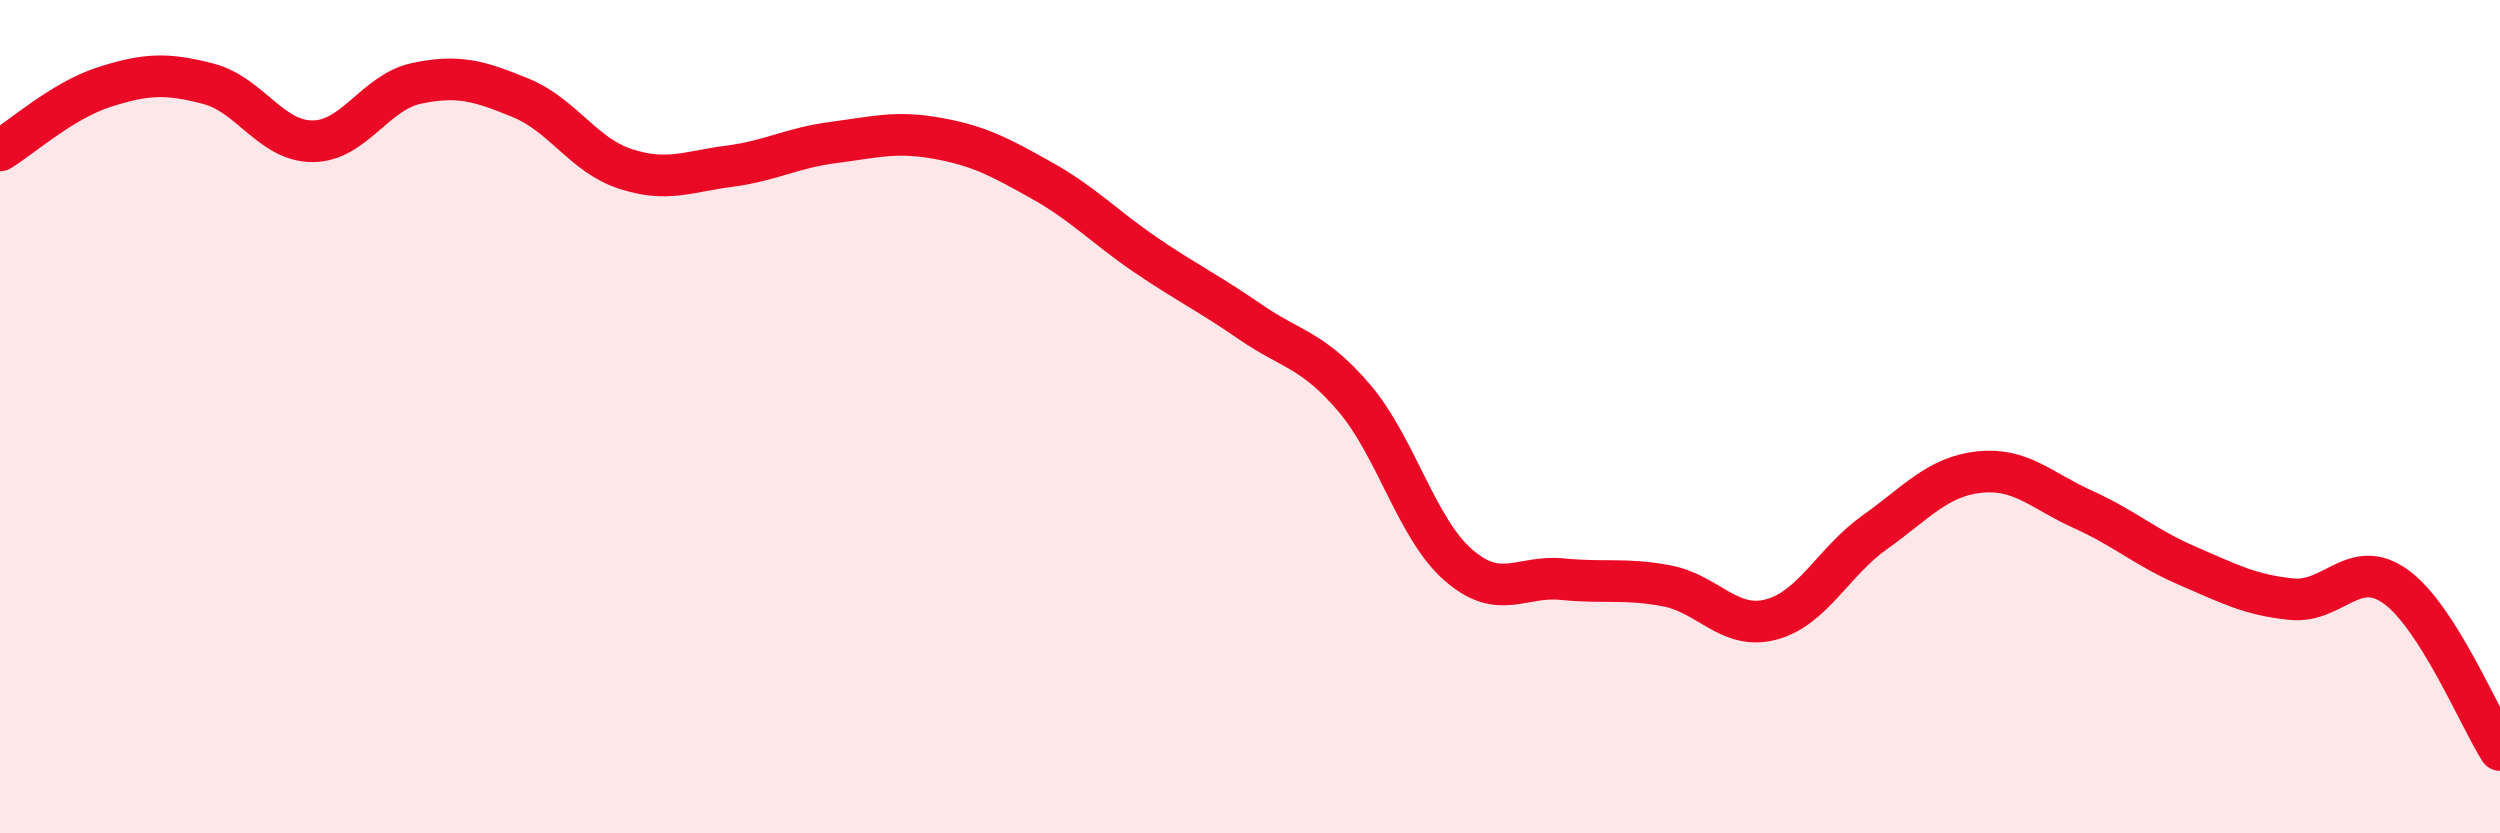
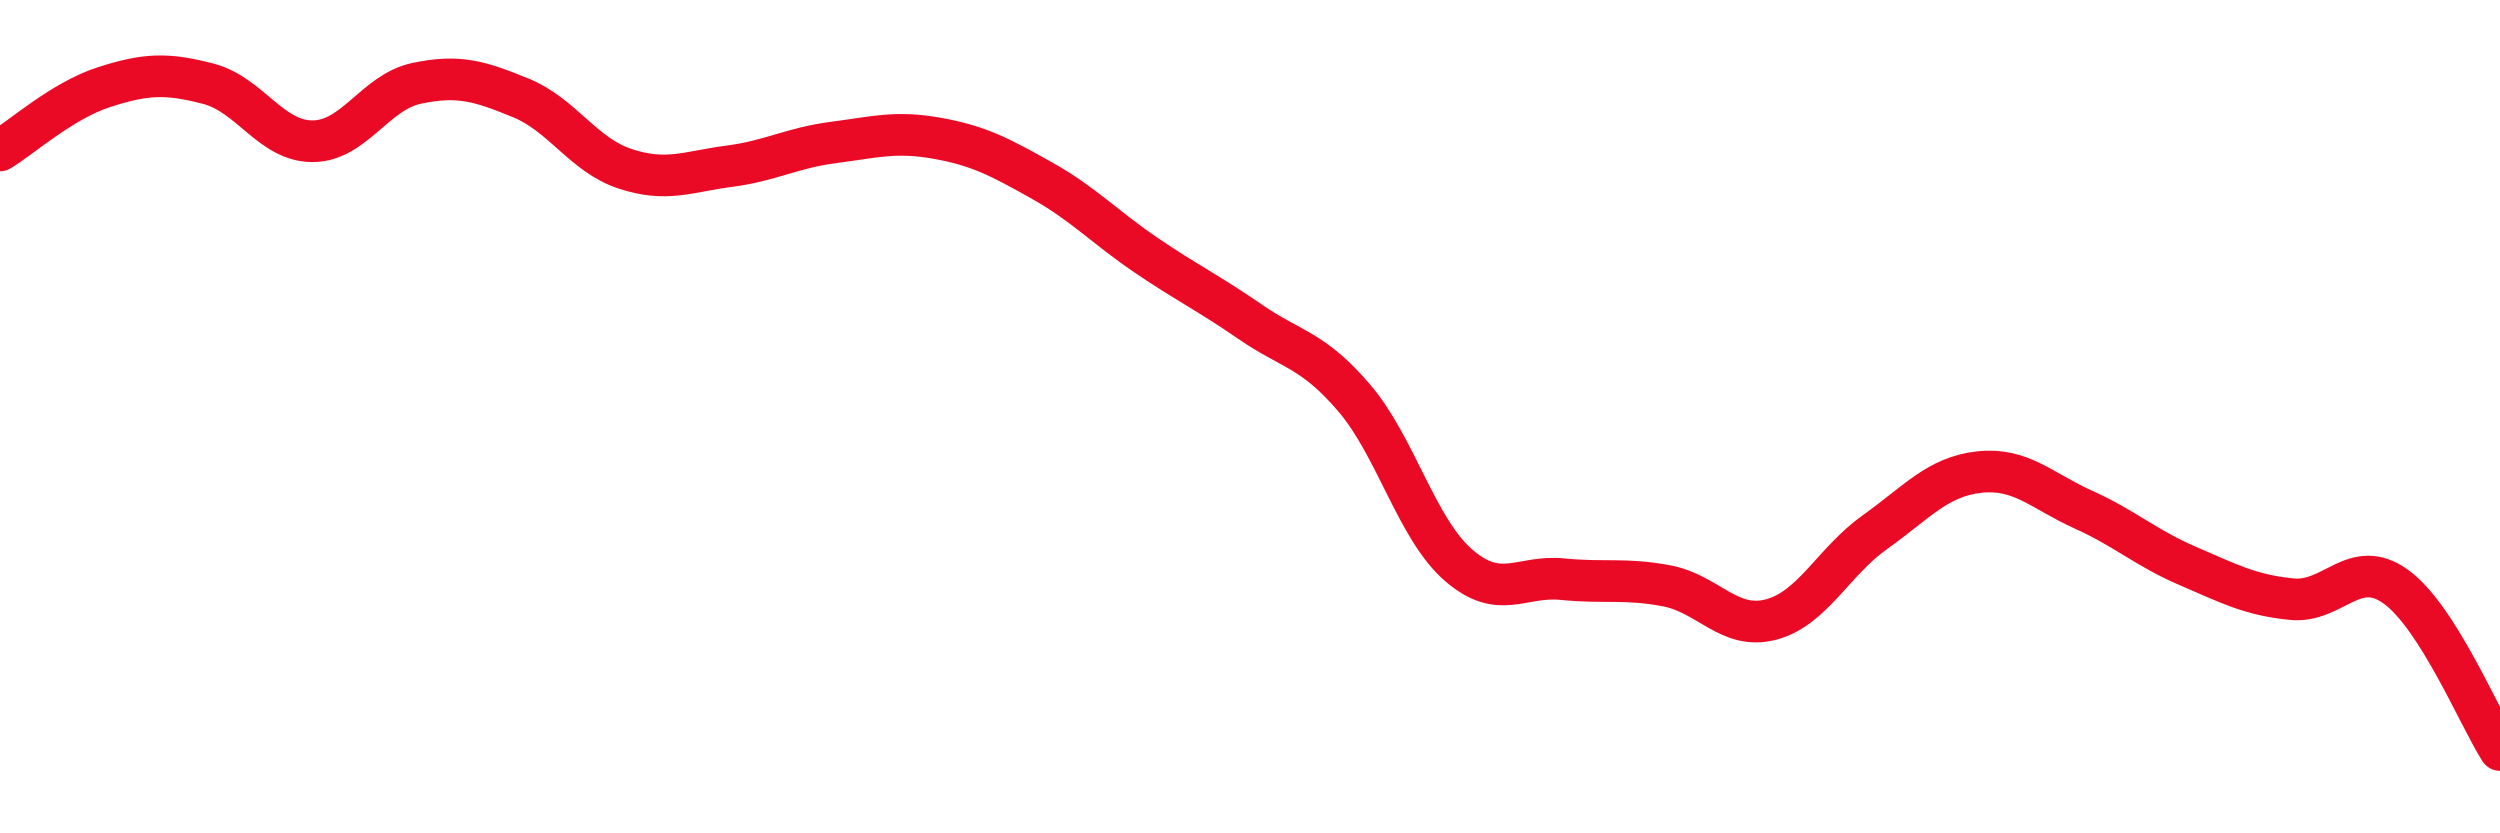
<svg xmlns="http://www.w3.org/2000/svg" width="60" height="20" viewBox="0 0 60 20">
-   <path d="M 0,3.61 C 0.5,3.31 1.5,2.41 2.5,2.09 C 3.5,1.77 4,1.75 5,2.01 C 6,2.27 6.5,3.39 7.5,3.39 C 8.5,3.39 9,2.21 10,2 C 11,1.79 11.5,1.94 12.5,2.35 C 13.5,2.76 14,3.72 15,4.05 C 16,4.38 16.5,4.12 17.5,3.99 C 18.5,3.86 19,3.55 20,3.42 C 21,3.29 21.5,3.14 22.5,3.32 C 23.5,3.5 24,3.77 25,4.33 C 26,4.89 26.5,5.44 27.5,6.12 C 28.5,6.8 29,7.03 30,7.72 C 31,8.41 31.5,8.38 32.5,9.55 C 33.5,10.72 34,12.69 35,13.56 C 36,14.43 36.5,13.8 37.5,13.9 C 38.5,14 39,13.87 40,14.06 C 41,14.25 41.5,15.13 42.5,14.87 C 43.5,14.61 44,13.48 45,12.77 C 46,12.06 46.5,11.44 47.5,11.33 C 48.5,11.22 49,11.78 50,12.23 C 51,12.68 51.5,13.15 52.5,13.58 C 53.5,14.01 54,14.28 55,14.38 C 56,14.48 56.5,13.36 57.5,14.08 C 58.5,14.8 59.5,17.22 60,18L60 20L0 20Z" fill="#EB0A25" opacity="0.1" stroke-linecap="round" stroke-linejoin="round" />
  <path d="M 0,3.61 C 0.5,3.31 1.5,2.41 2.5,2.09 C 3.5,1.77 4,1.75 5,2.01 C 6,2.27 6.5,3.39 7.5,3.39 C 8.5,3.39 9,2.21 10,2 C 11,1.79 11.5,1.94 12.5,2.35 C 13.5,2.76 14,3.72 15,4.05 C 16,4.38 16.5,4.12 17.5,3.99 C 18.5,3.86 19,3.55 20,3.42 C 21,3.29 21.5,3.14 22.5,3.32 C 23.5,3.5 24,3.77 25,4.33 C 26,4.89 26.5,5.44 27.5,6.12 C 28.5,6.8 29,7.03 30,7.72 C 31,8.41 31.5,8.38 32.5,9.55 C 33.5,10.72 34,12.69 35,13.56 C 36,14.43 36.5,13.8 37.5,13.9 C 38.5,14 39,13.87 40,14.06 C 41,14.25 41.5,15.13 42.5,14.87 C 43.5,14.61 44,13.48 45,12.77 C 46,12.06 46.5,11.44 47.5,11.33 C 48.5,11.22 49,11.78 50,12.23 C 51,12.68 51.5,13.15 52.5,13.58 C 53.5,14.01 54,14.28 55,14.38 C 56,14.48 56.5,13.36 57.5,14.08 C 58.5,14.8 59.5,17.22 60,18" stroke="#EB0A25" stroke-width="1" fill="none" stroke-linecap="round" stroke-linejoin="round" />
</svg>